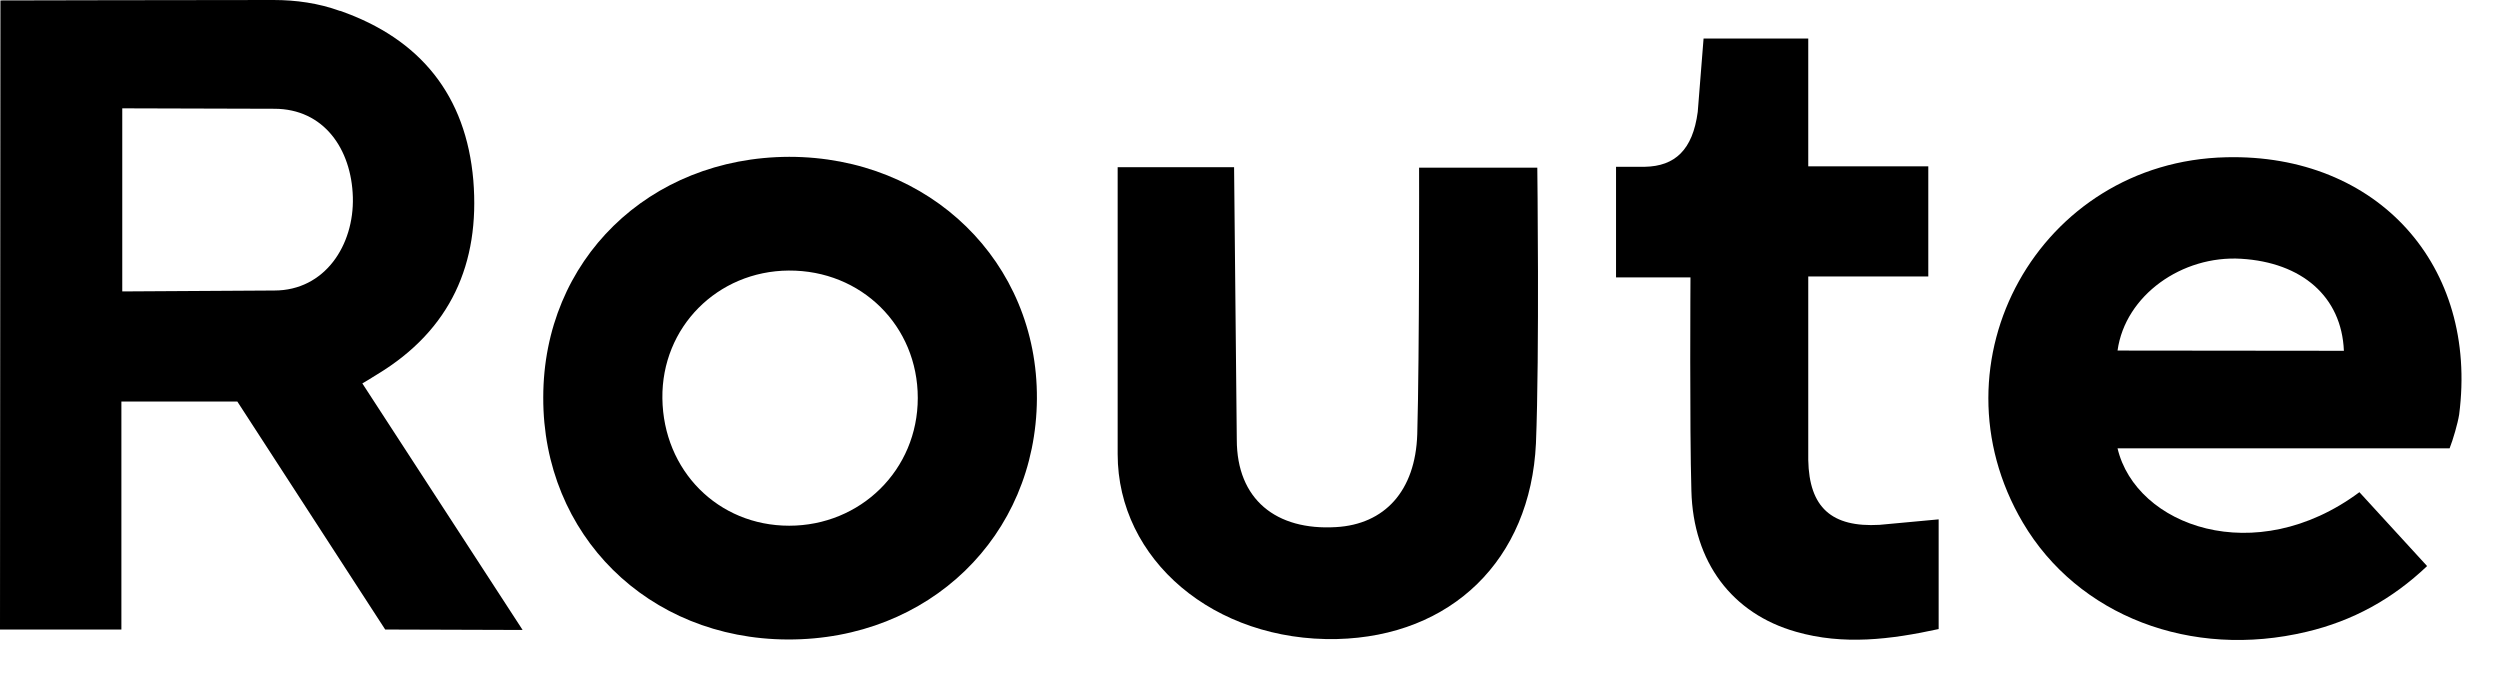
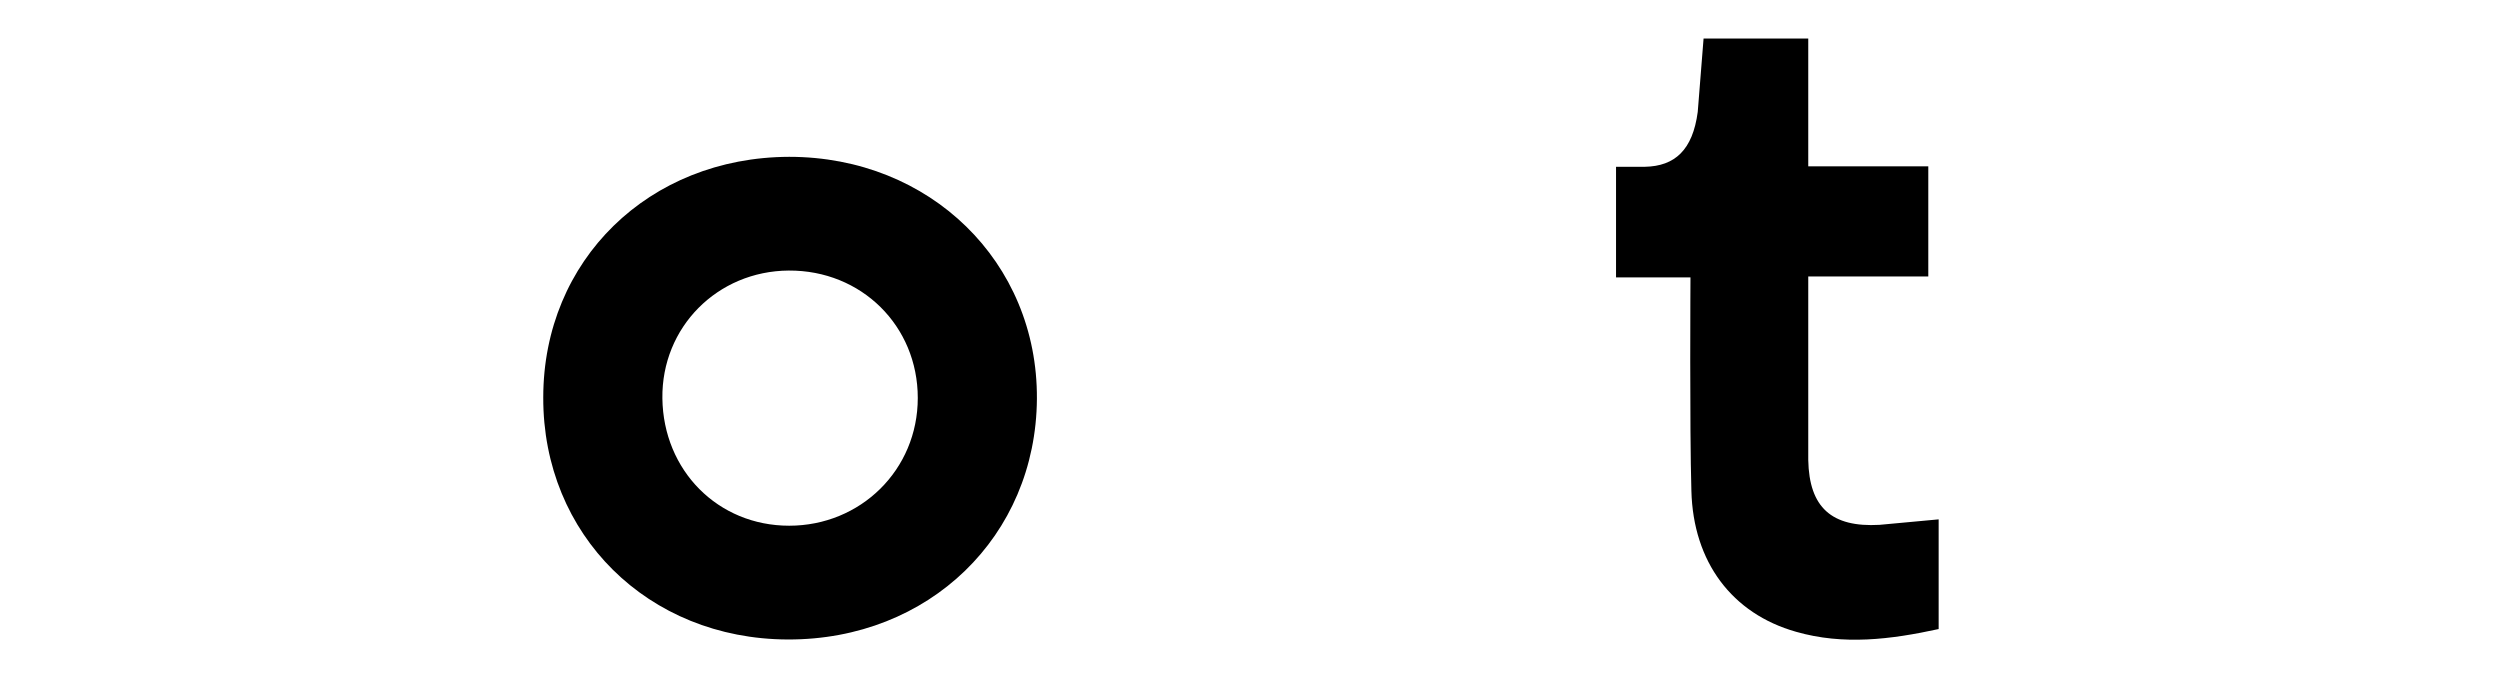
<svg xmlns="http://www.w3.org/2000/svg" fill="none" height="100%" overflow="visible" preserveAspectRatio="none" style="display: block;" viewBox="0 0 63 17" width="100%">
  <g id="Logotype">
-     <path clip-rule="evenodd" d="M6.891 0C7.459 0 8.028 0.08 8.562 0.274H8.573C10.598 0.982 11.746 2.41 11.928 4.546C12.098 6.636 11.359 8.314 9.506 9.434C9.465 9.458 9.426 9.483 9.385 9.508L9.385 9.509C9.311 9.554 9.233 9.604 9.131 9.662L13.17 15.875L9.707 15.864L5.981 10.119H3.059V15.864H0L0.011 0.011C0.011 0.011 4.719 0 6.891 0ZM3.081 2.73V7.344L6.913 7.321C8.186 7.321 8.926 6.179 8.892 4.968C8.858 3.757 8.161 2.741 6.913 2.741L3.081 2.73Z" fill="black" fill-rule="evenodd" />
-     <path clip-rule="evenodd" d="M59.457 12.403L61.163 14.265C60.287 15.098 59.287 15.647 58.127 15.921C55.216 16.617 52.362 15.521 50.975 13.168C48.587 9.114 51.395 4.066 56.103 3.963C59.912 3.872 62.459 6.693 61.97 10.45C61.936 10.667 61.816 11.082 61.73 11.298H53.362C53.825 13.255 56.831 14.356 59.457 12.403ZM53.362 8.834L59.066 8.84C59.009 7.469 58.002 6.613 56.478 6.521C54.989 6.43 53.556 7.44 53.362 8.834Z" fill="black" fill-rule="evenodd" />
    <path clip-rule="evenodd" d="M26.13 10.05C26.152 6.601 23.435 3.952 19.887 3.952C16.351 3.963 13.69 6.556 13.69 10.016C13.679 13.477 16.328 16.104 19.853 16.115C23.412 16.126 26.107 13.511 26.13 10.05ZM19.876 6.818C21.707 6.807 23.128 8.212 23.128 10.028C23.128 11.844 21.684 13.248 19.887 13.248C18.091 13.248 16.715 11.855 16.692 10.039C16.669 8.246 18.079 6.83 19.876 6.818Z" fill="black" fill-rule="evenodd" />
-     <path d="M28.165 4.214H31.099L31.167 11.078C31.167 12.585 32.156 13.374 33.669 13.283C34.885 13.214 35.67 12.38 35.715 10.941C35.772 8.943 35.761 4.226 35.761 4.226H38.74C38.74 4.226 38.797 8.908 38.706 11.17C38.569 14.116 36.568 16.035 33.691 16.104C30.598 16.172 28.165 14.104 28.165 11.444V4.214Z" fill="black" />
    <path d="M48.854 15.852V13.088L47.364 13.226C46.159 13.294 45.591 12.791 45.568 11.592V6.967H48.593V4.192H45.568V0.971H42.93L42.783 2.82C42.656 3.78 42.207 4.188 41.452 4.203H40.724V6.99H42.6C42.6 6.99 42.577 10.804 42.623 12.369C42.668 14.162 43.646 15.464 45.261 15.921C46.455 16.264 47.649 16.115 48.854 15.852Z" fill="black" />
  </g>
</svg>